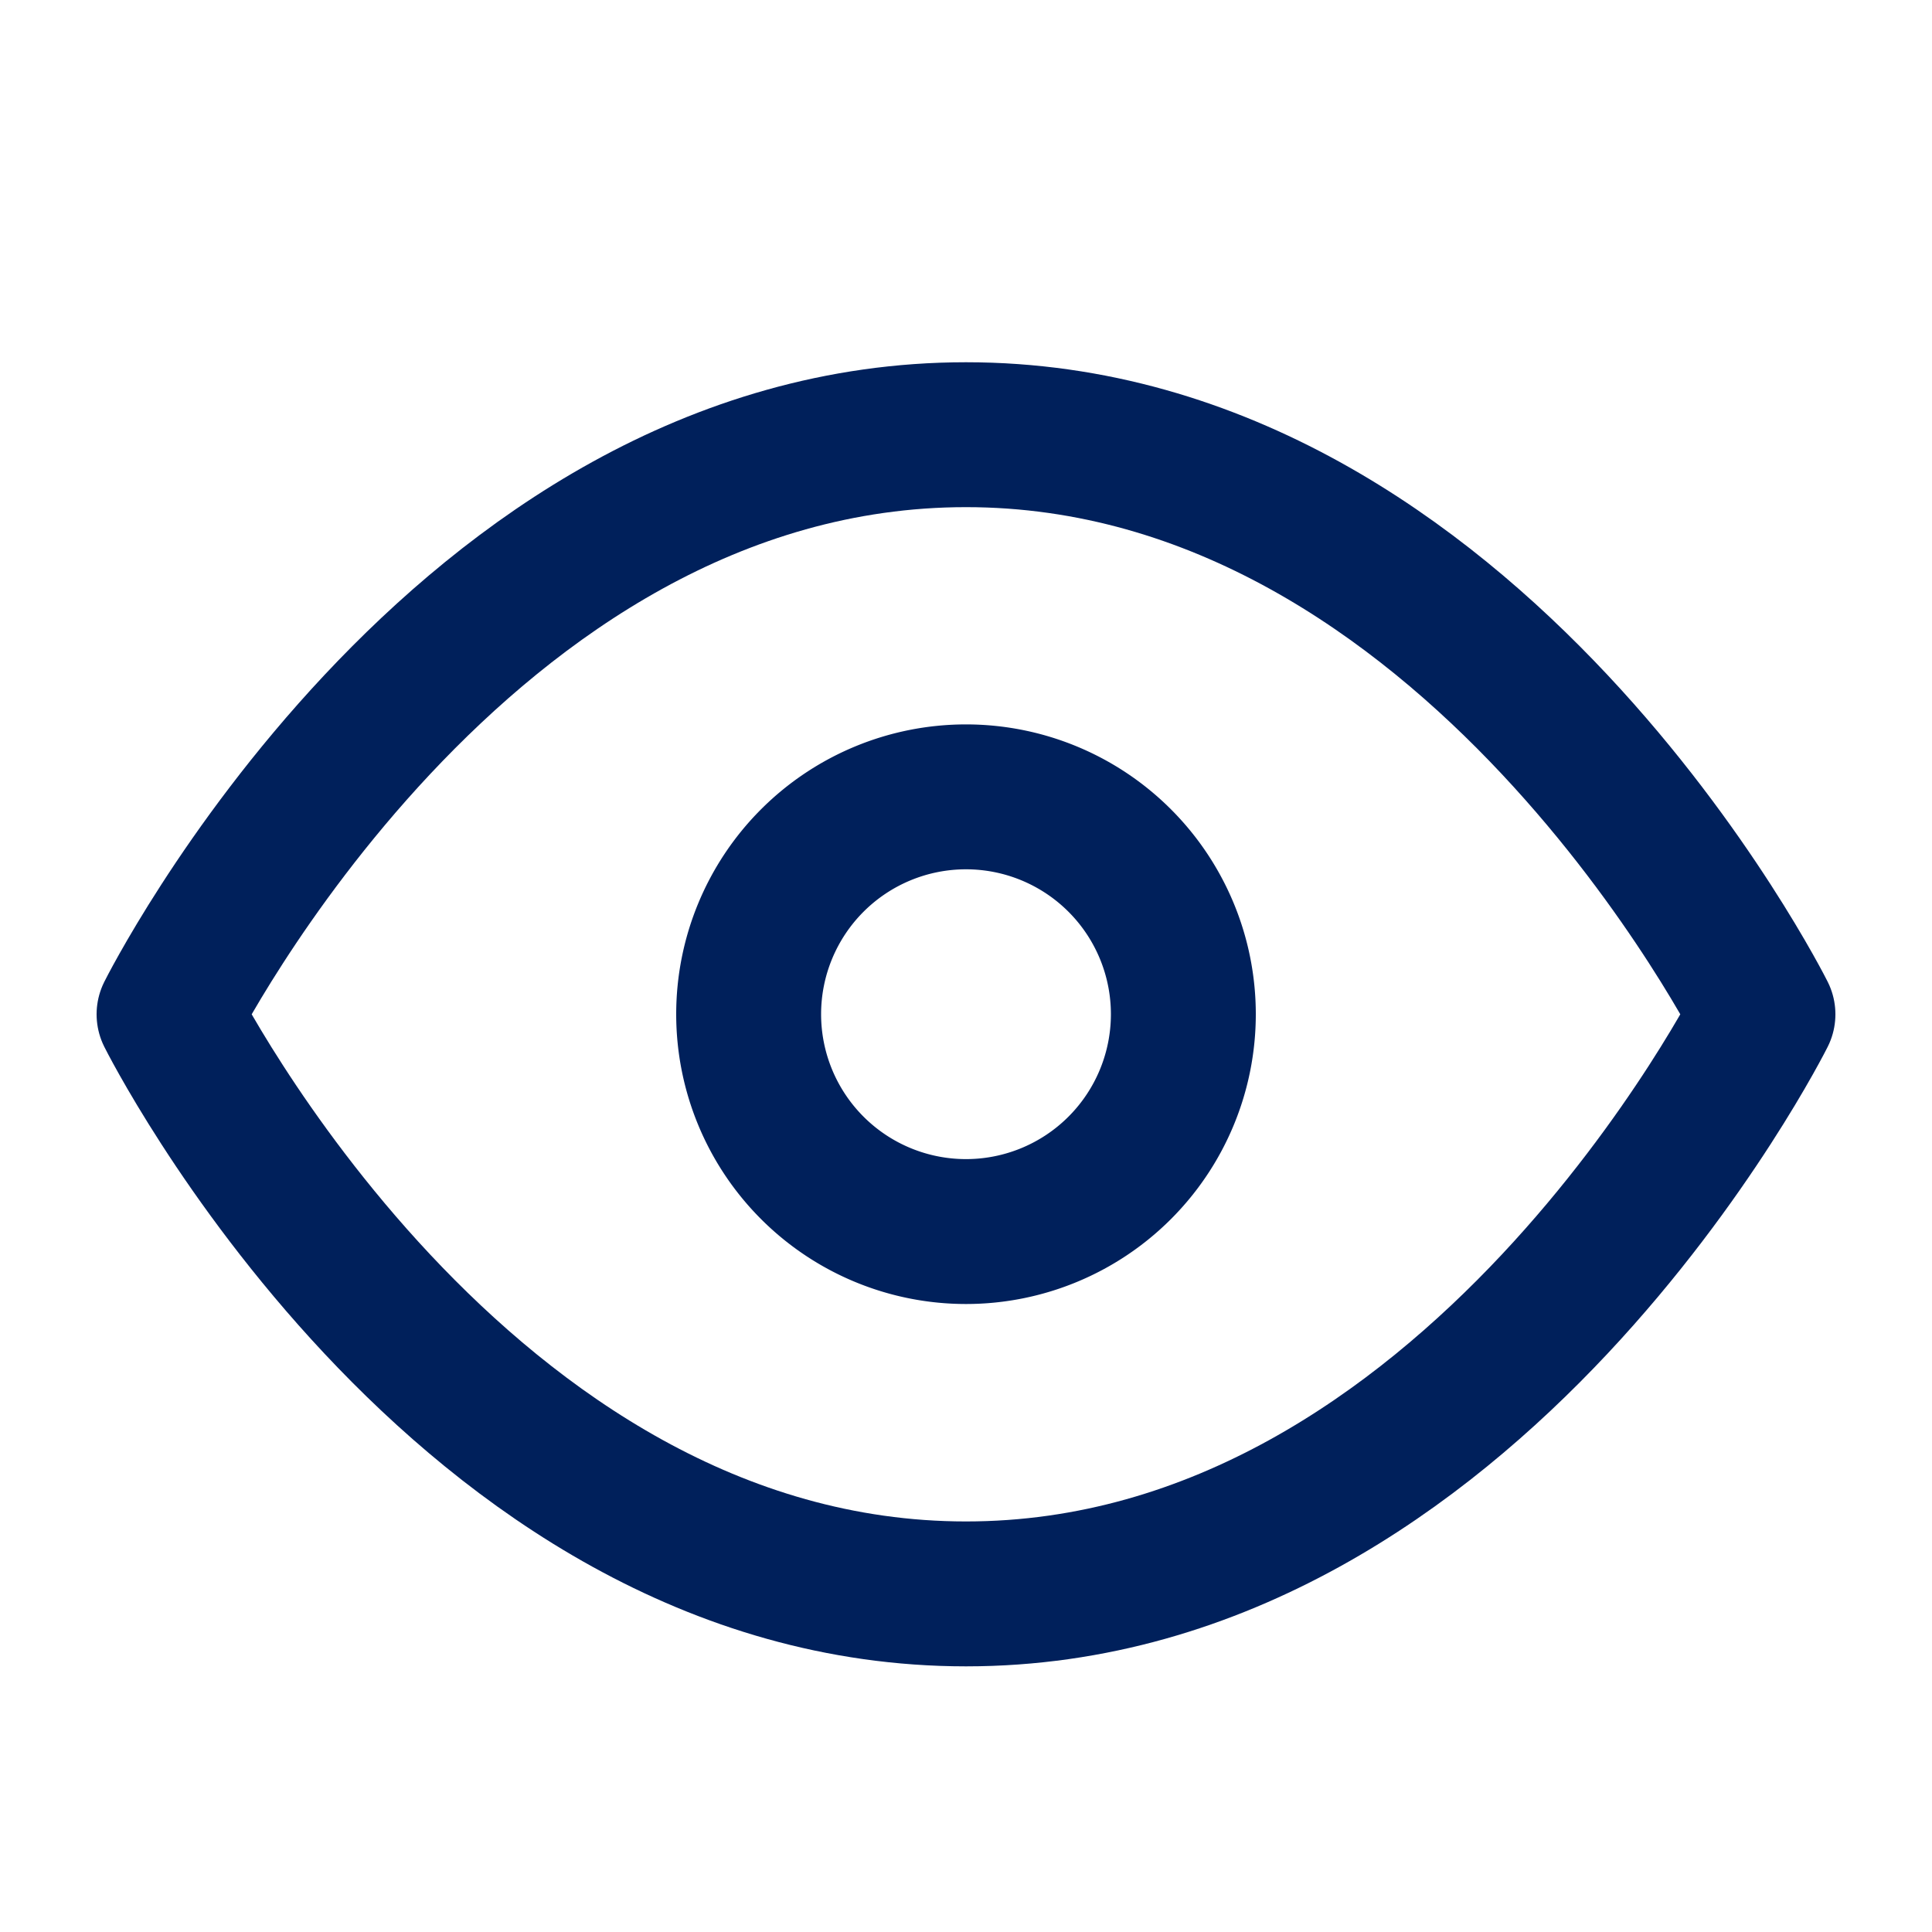
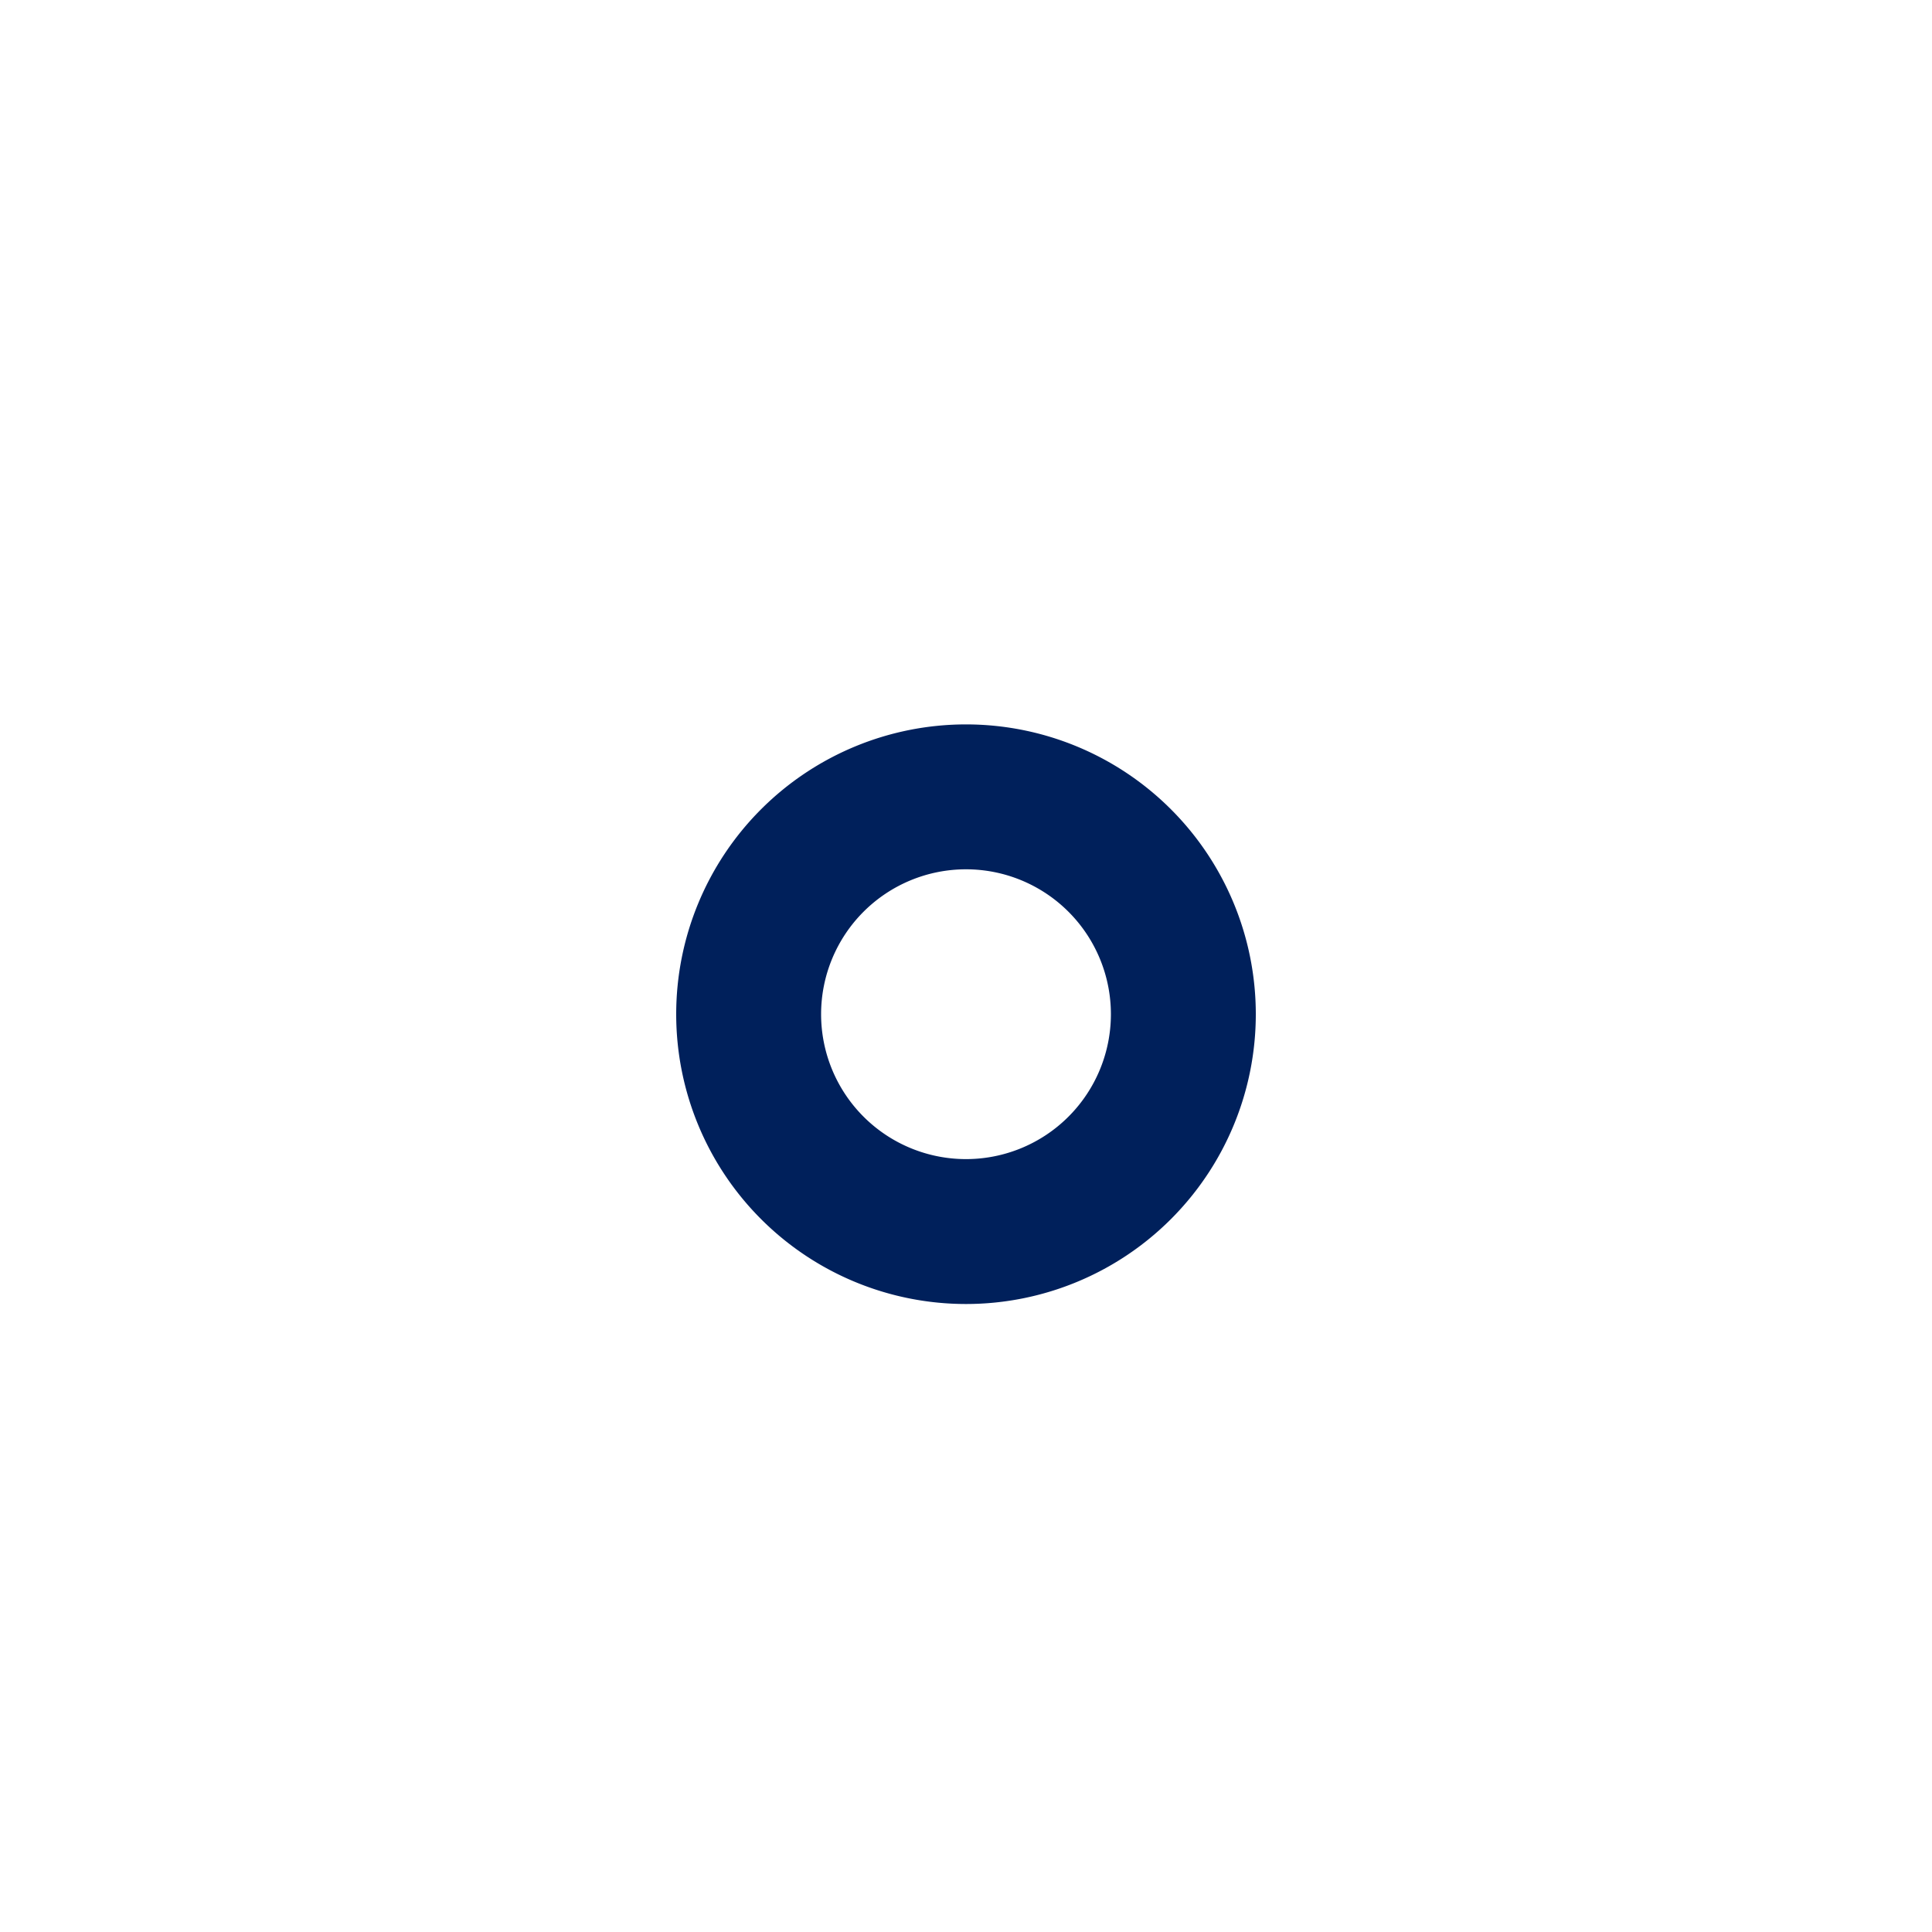
<svg xmlns="http://www.w3.org/2000/svg" width="20" height="20" fill="none" viewBox="0 0 20 20">
-   <path stroke="#00205B" stroke-linecap="round" stroke-linejoin="round" stroke-width="1.5" d="M1.75 10.5s3-6 8.25-6 8.25 6 8.25 6-3 6-8.25 6-8.25-6-8.25-6Z" />
  <path stroke="#00205B" stroke-linecap="round" stroke-linejoin="round" stroke-width="1.5" d="M10 12.749a2.25 2.25 0 1 0 0-4.5 2.25 2.25 0 0 0 0 4.5Z" />
</svg>